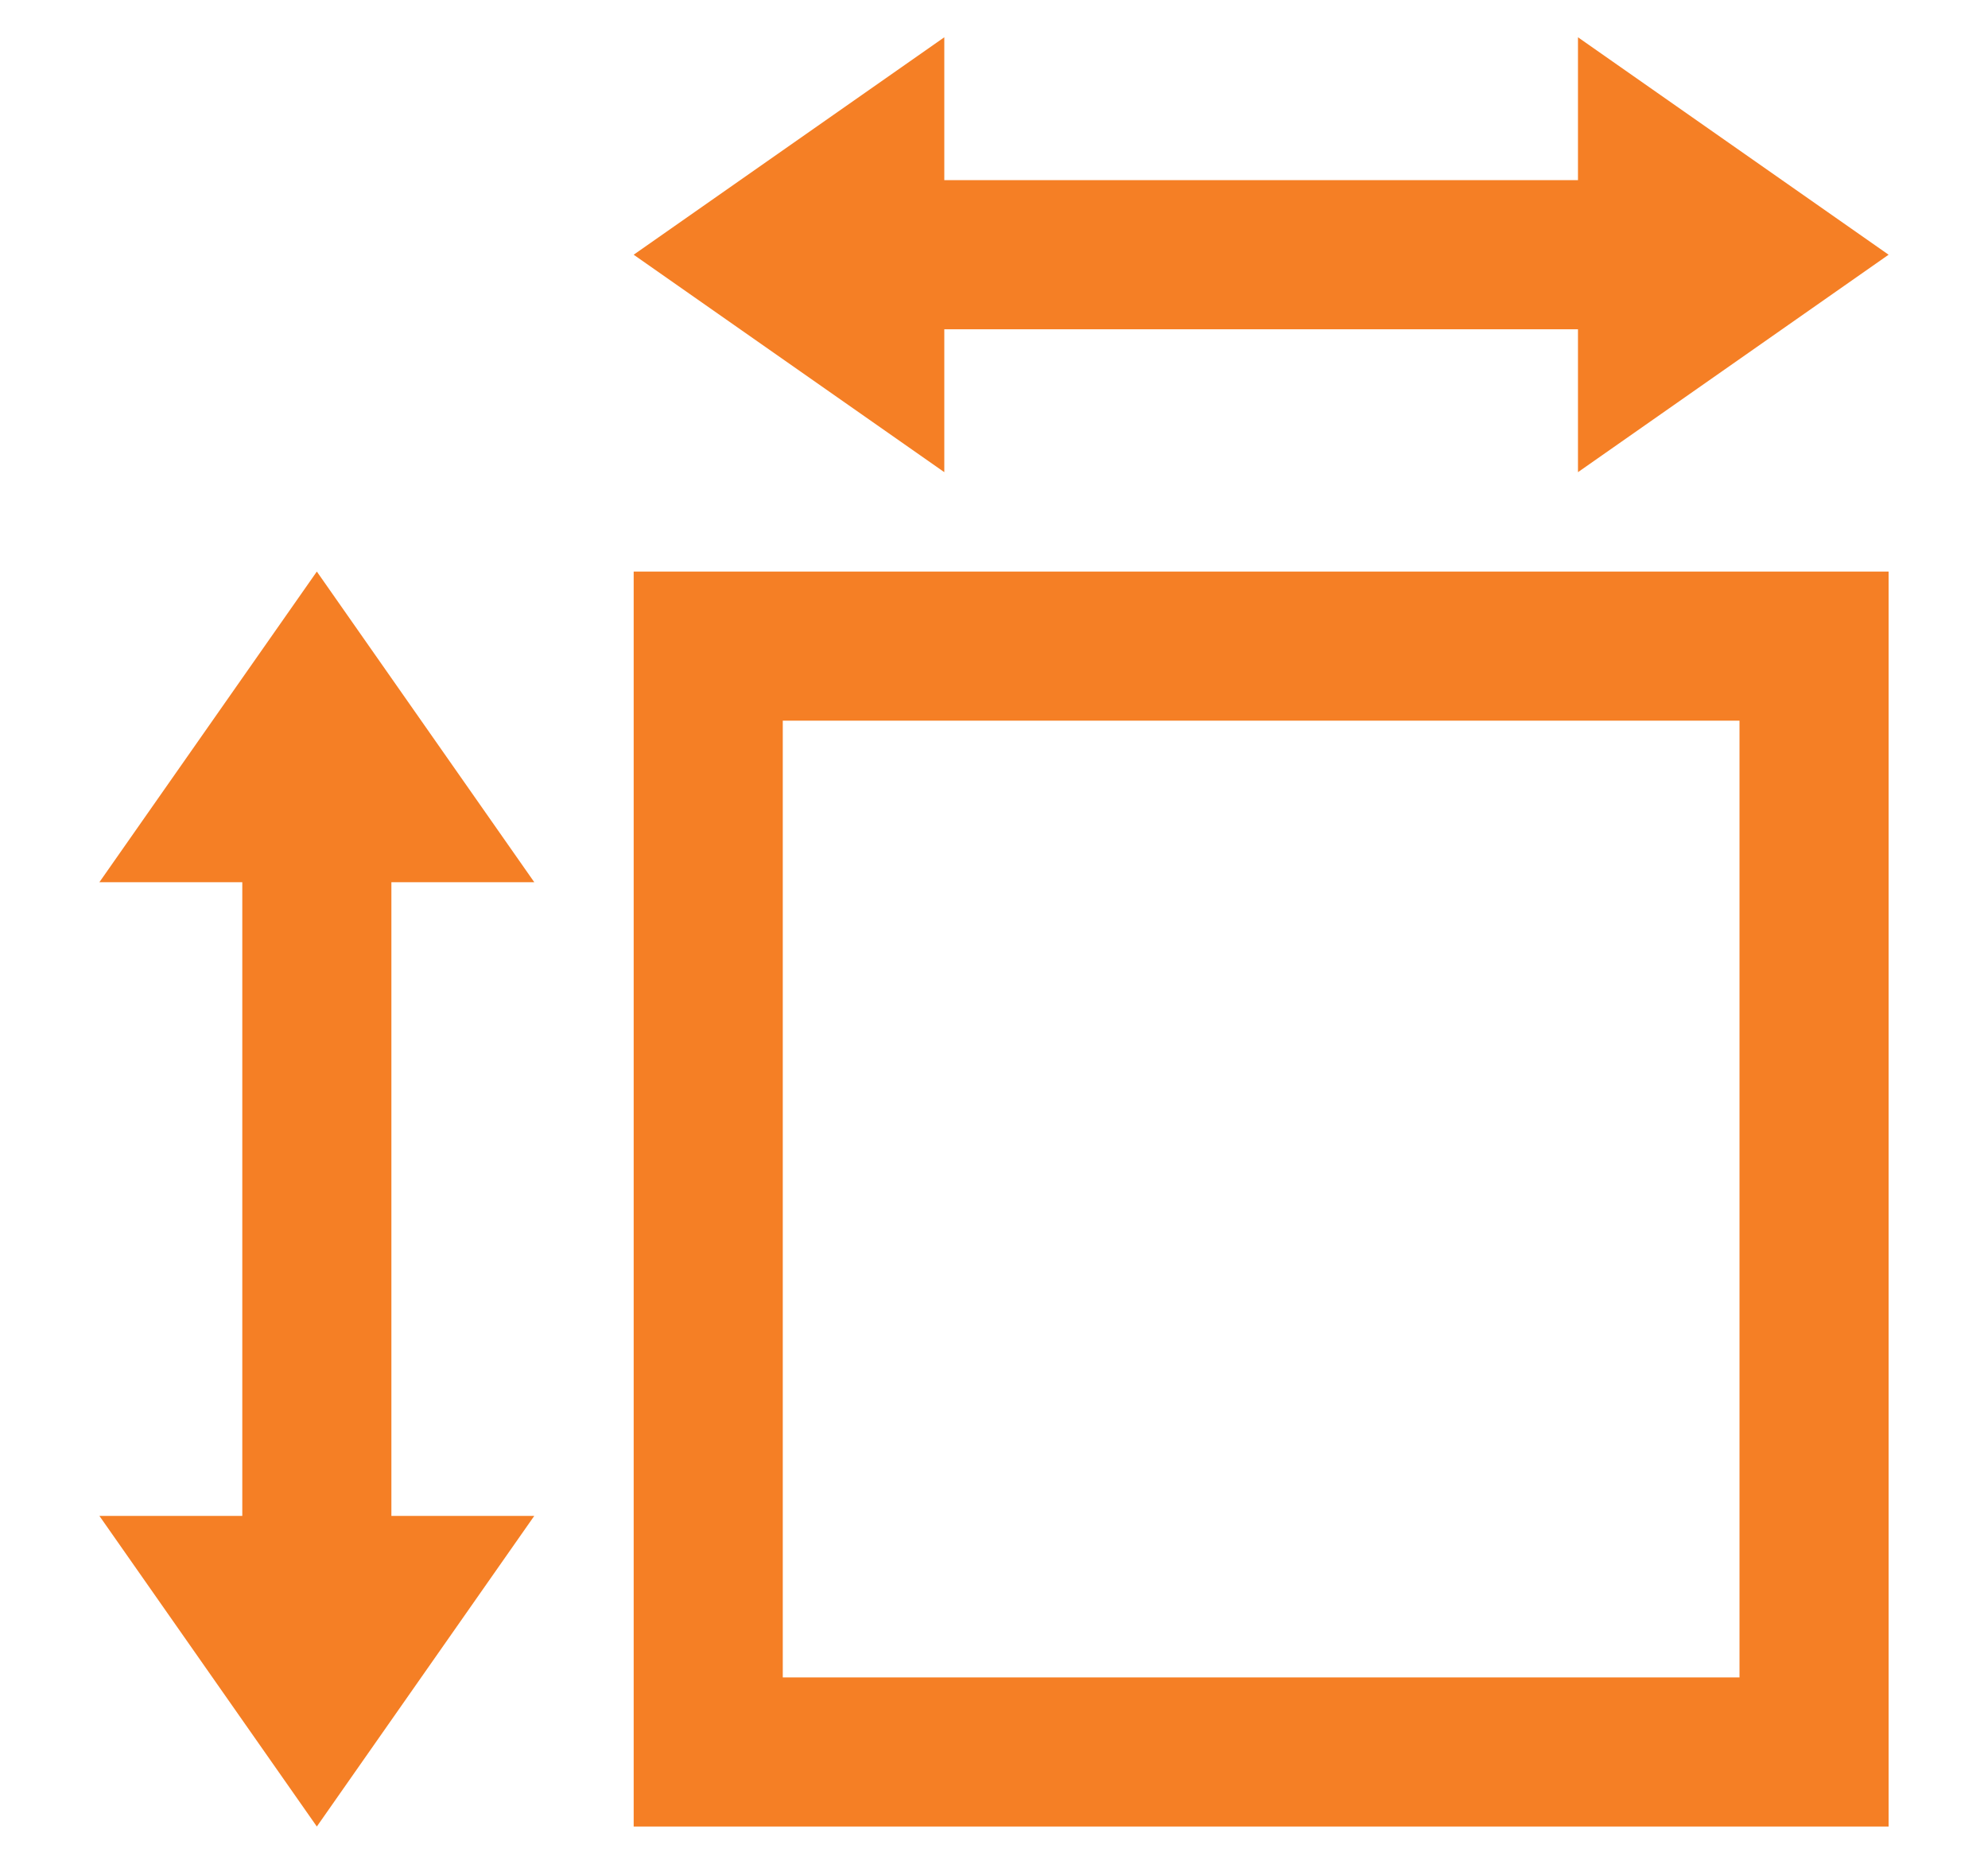
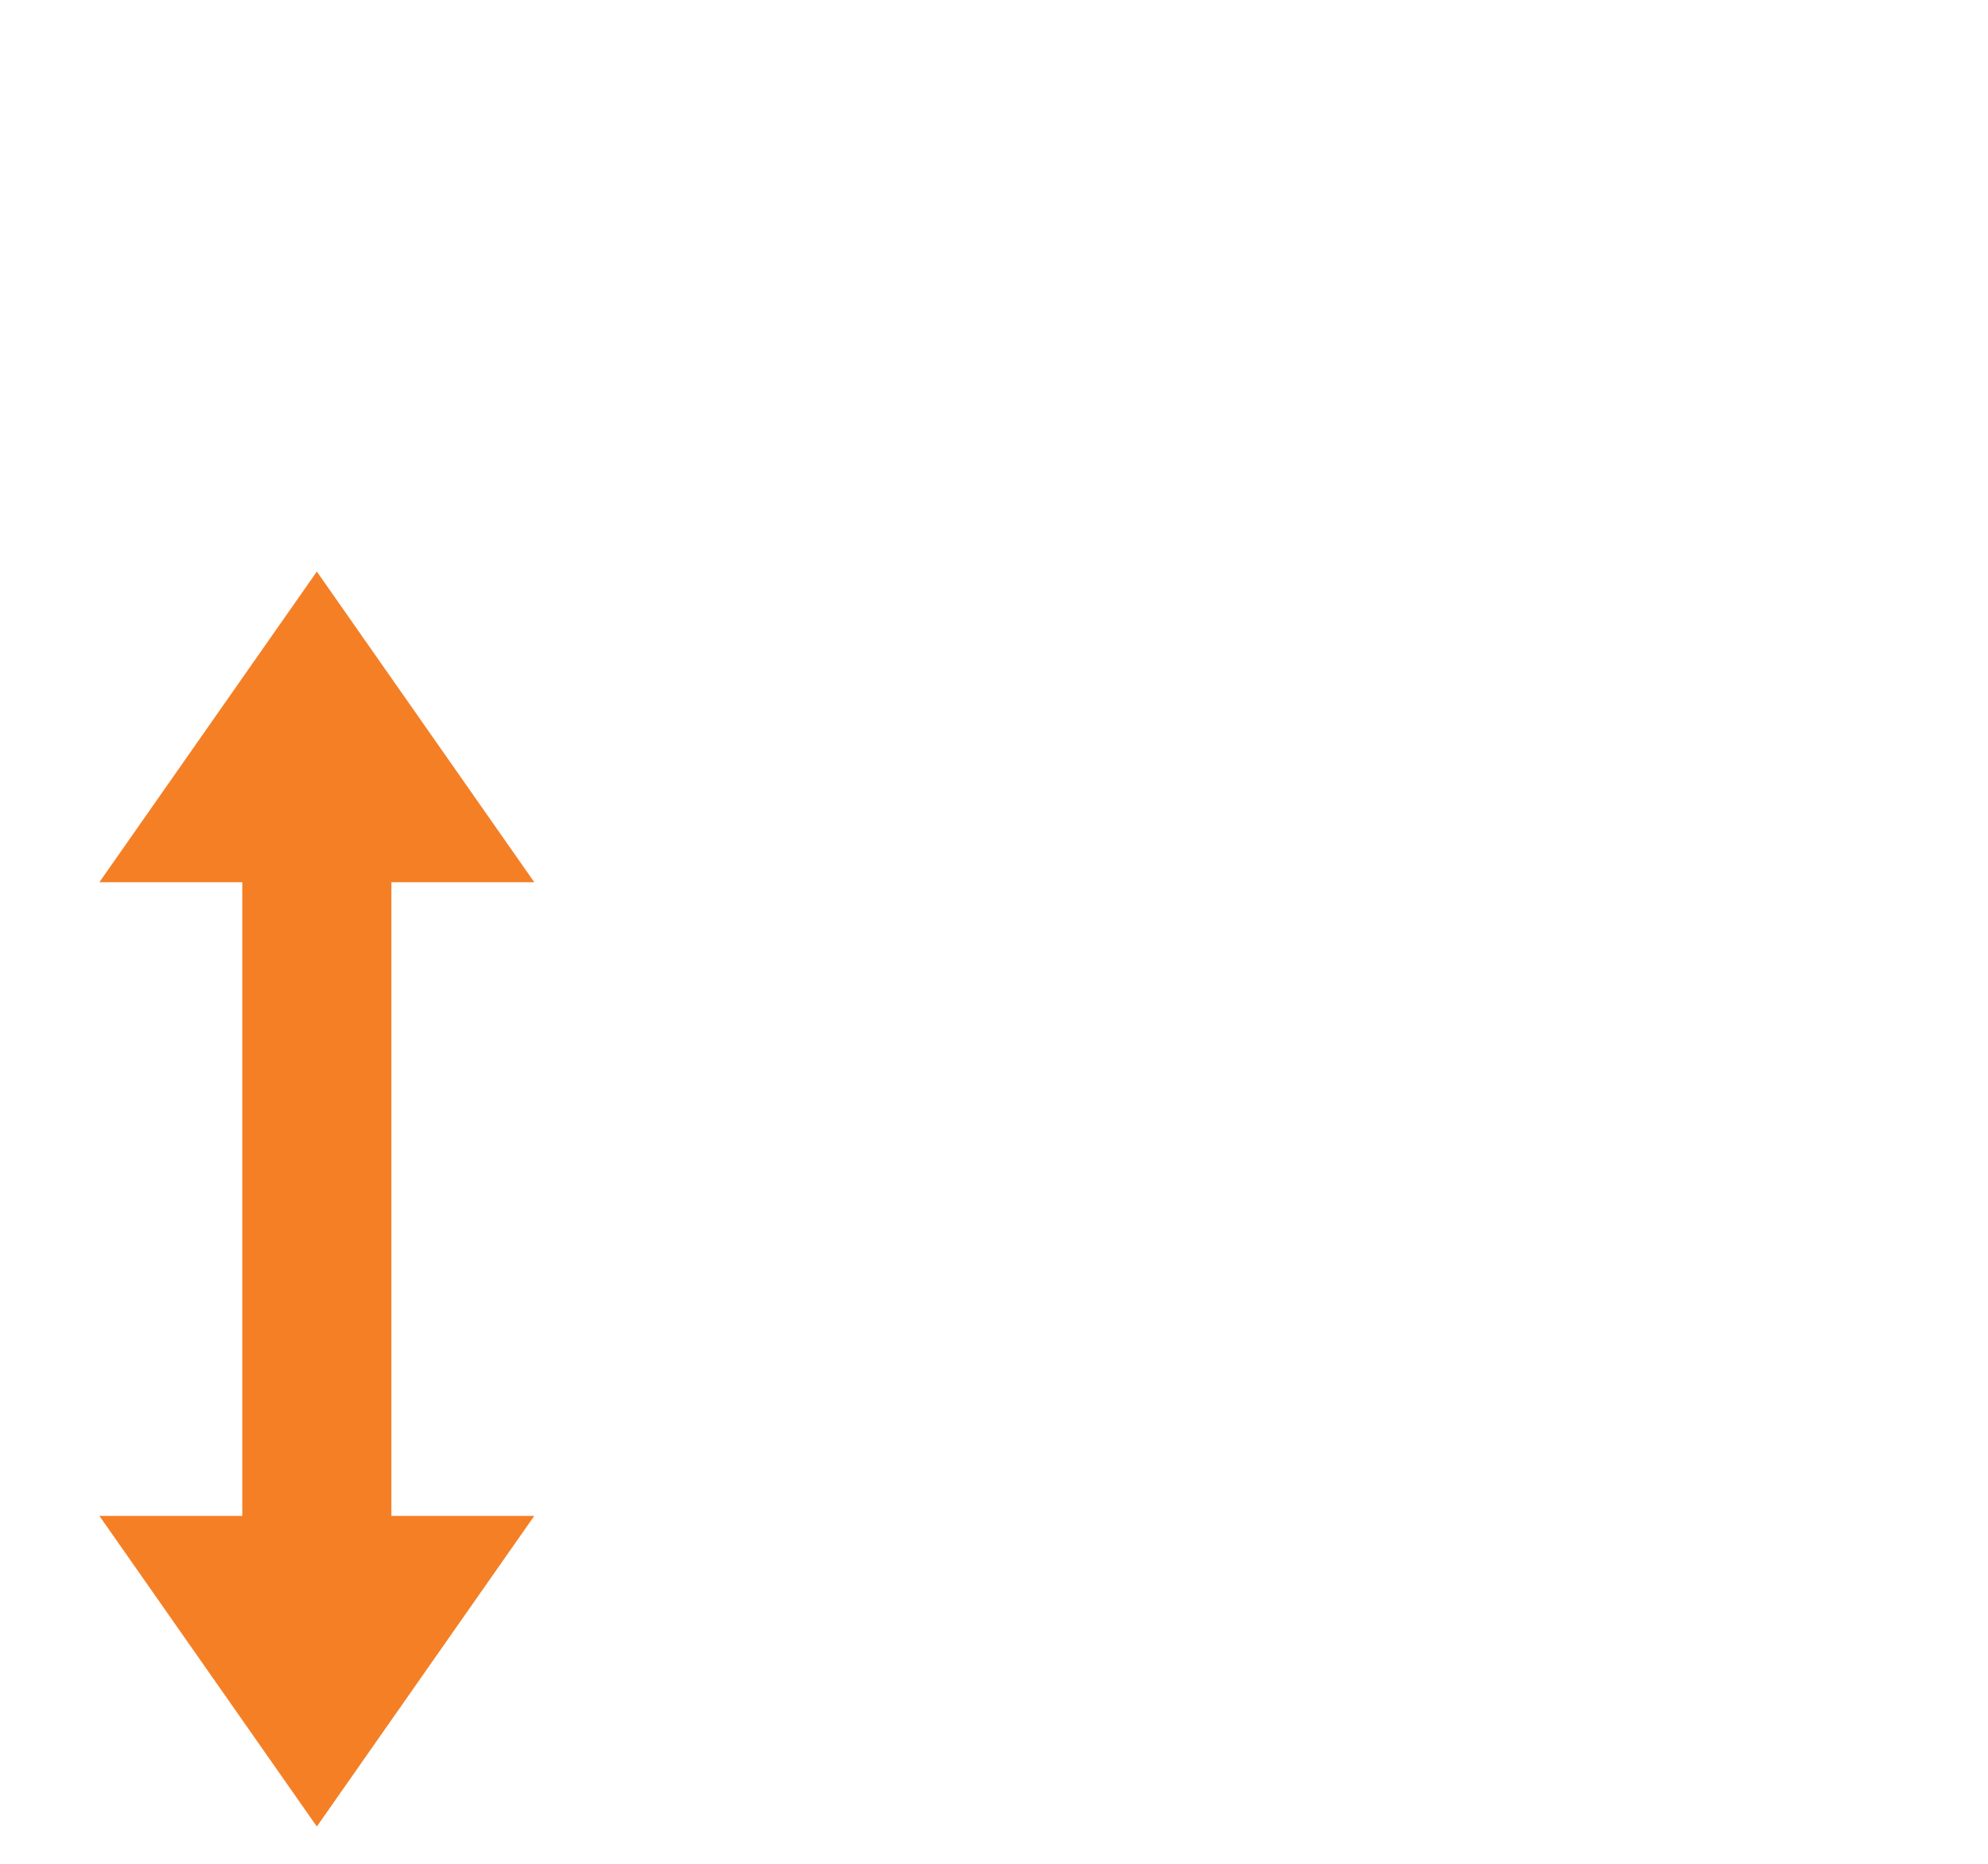
<svg xmlns="http://www.w3.org/2000/svg" width="16" height="15" viewBox="0 0 16 15" fill="none">
-   <path d="M5.1 2.05L7.6 0.3V1.45L12.7 1.45V0.3L15.2 2.05L12.7 3.8V2.65L7.6 2.65V3.8L5.1 2.05Z" fill="#F57F25" />
-   <path fill-rule="evenodd" clip-rule="evenodd" d="M5.1 4.6H15.2V14.7H5.1V4.6ZM6.3 5.8V13.5H14V5.8H6.3Z" fill="#F57F25" />
  <path d="M1.95 12.2H0.8L2.55 14.7L4.3 12.2H3.15L3.15 7.1H4.3L2.55 4.6L0.8 7.1H1.95L1.95 12.2Z" fill="#F57F25" />
</svg>